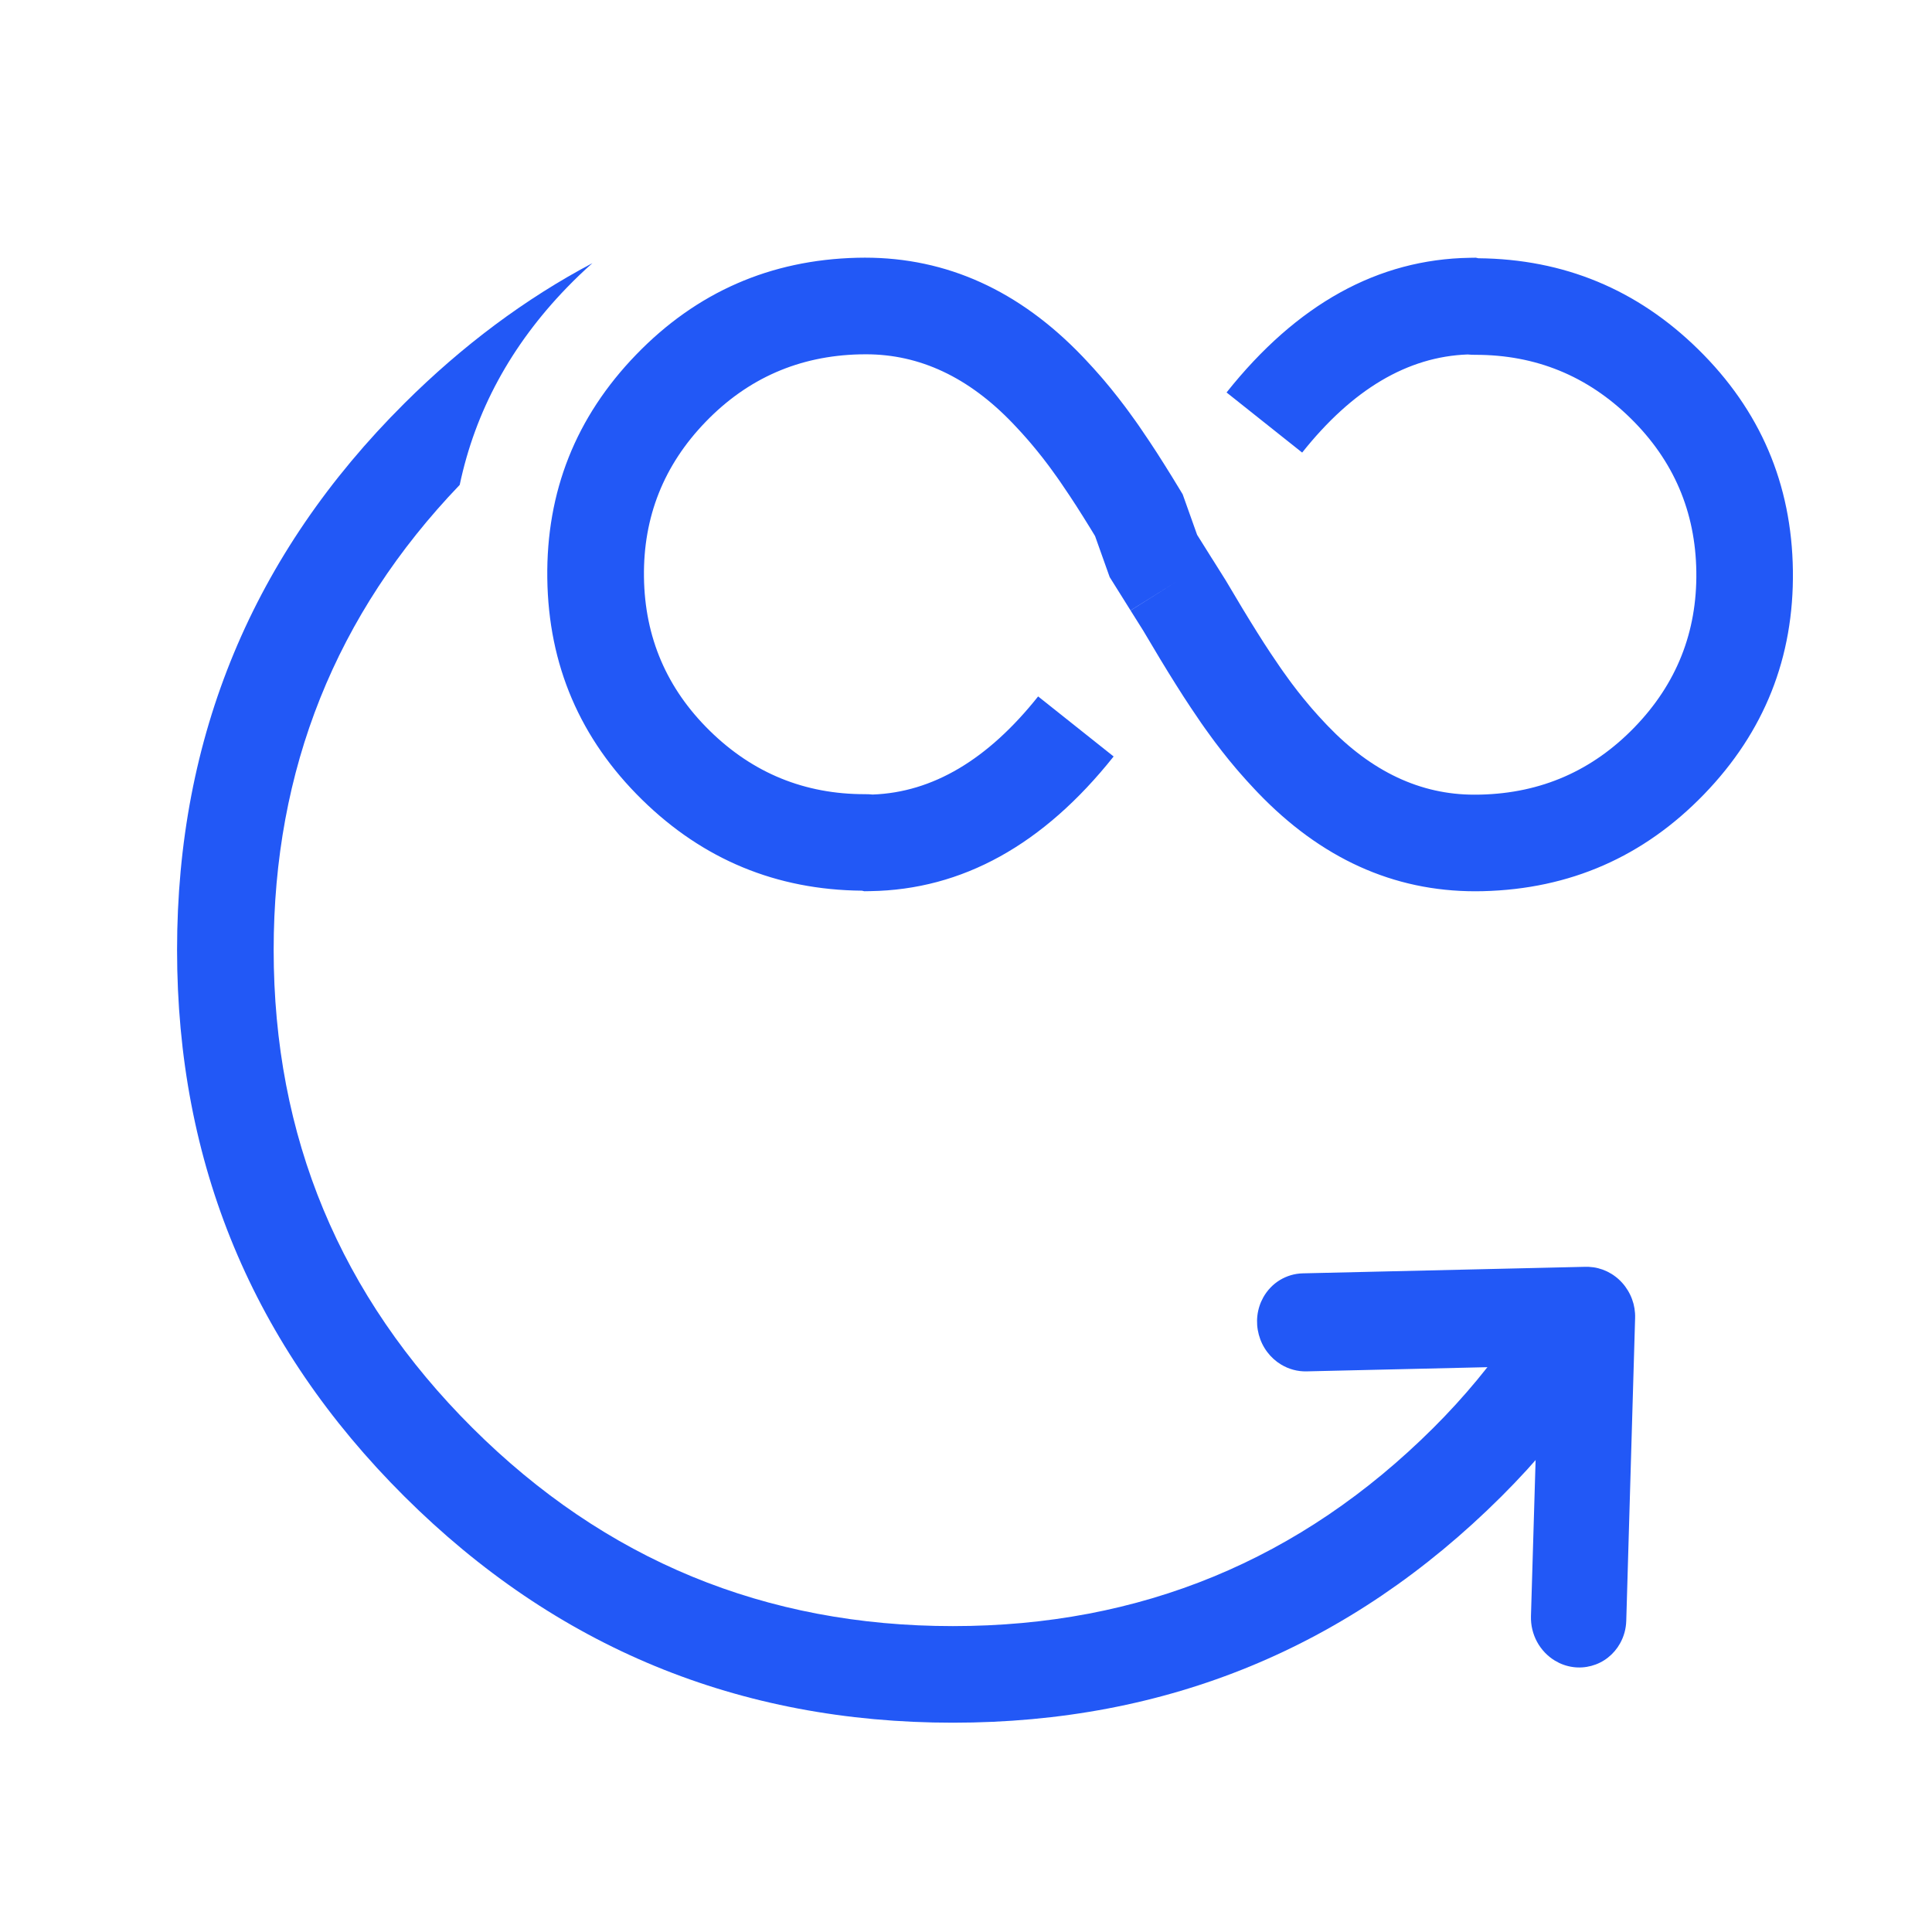
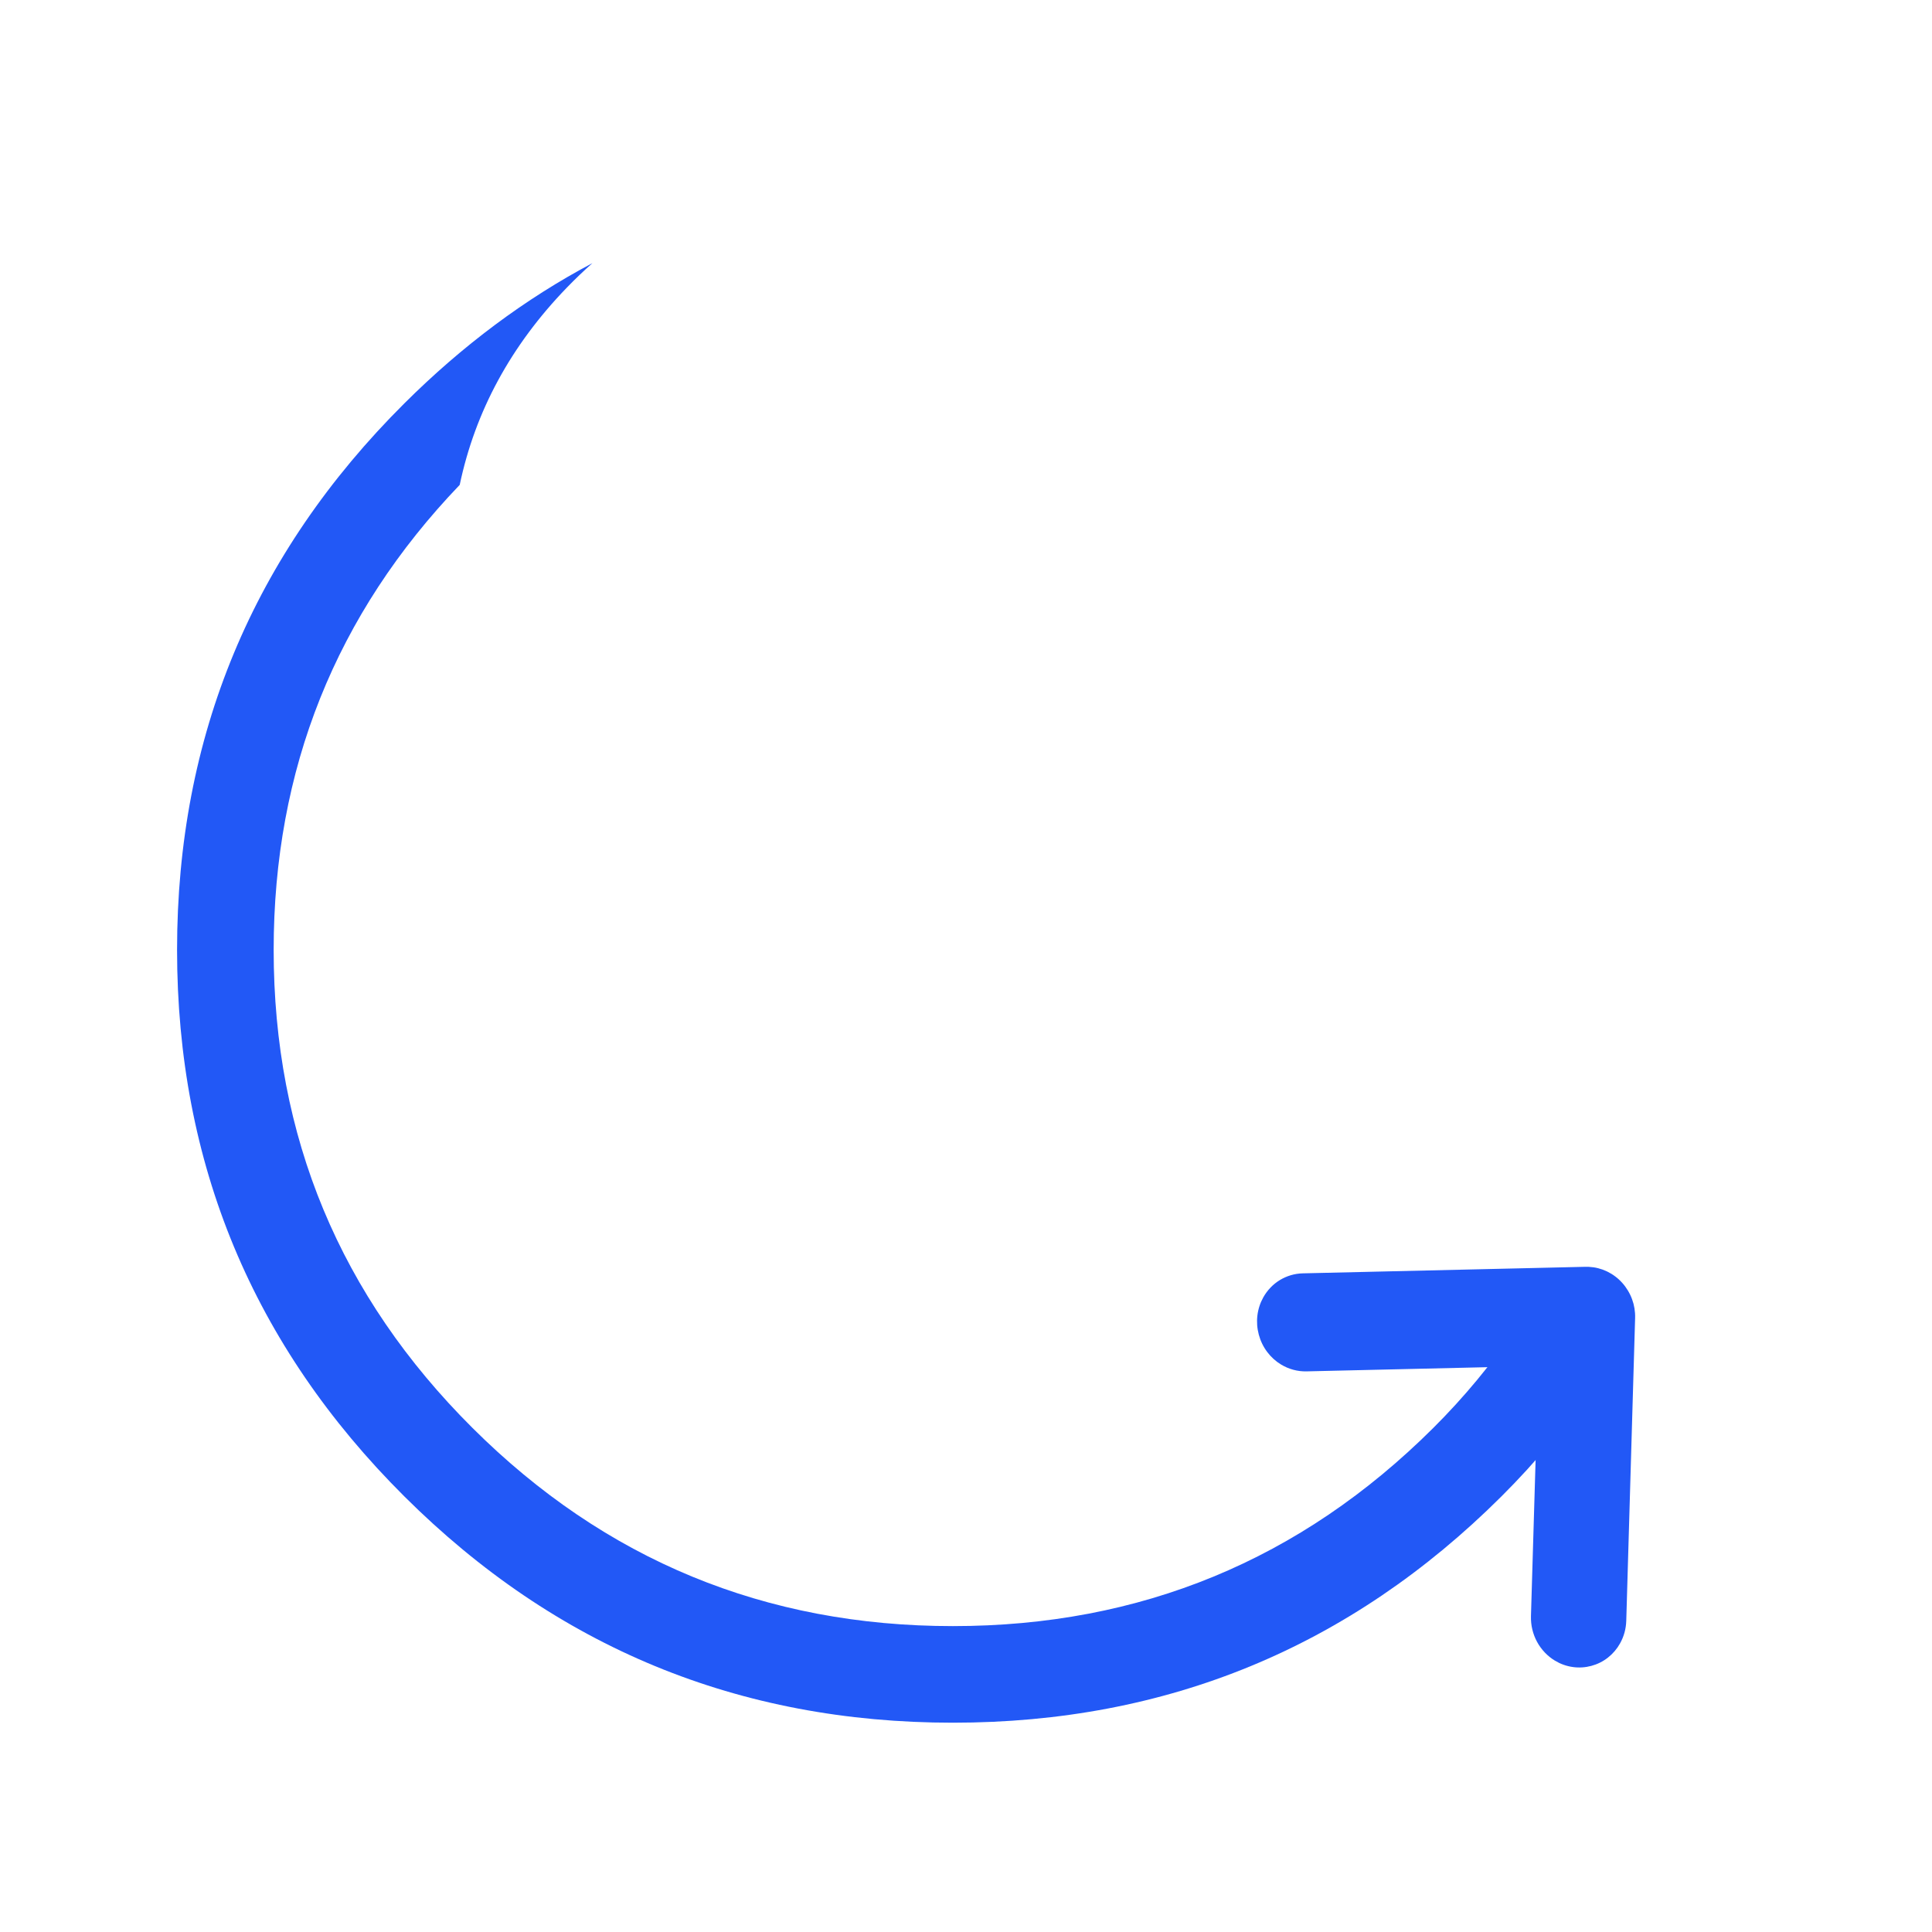
<svg xmlns="http://www.w3.org/2000/svg" fill="none" height="60" viewBox="0 0 60 60" width="60">
  <clipPath id="a">
    <path d="m0 0h60v60h-60z" />
  </clipPath>
  <g clip-path="url(#a)" fill="#2258f6" fill-rule="evenodd">
    <g transform="matrix(-1 0 -0 -1 106.001 107)">
      <path d="m73.799 78.912v0q.048.09.107.173.059.083.129.157.07.074.149.138.079.064.167.117.087.053.181.093.094.04.192.068.098.027.199.041.101.014.203.014.074 0 .147-.007.073-.007.146-.022.072-.014.143-.036.07-.021.139-.05.068-.028.133-.063.065-.035.126-.076.061-.041.118-.088.057-.047.109-.099.052-.052.099-.109.047-.057.088-.118.041-.061.076-.126.035-.065.063-.133.028-.068.05-.139.021-.071.036-.143.014-.072.022-.146.007-.073.007-.147 0-.371-.173-.7l-4.33-8.21q-.034-.065-.075-.127-.041-.061-.087-.119-.046-.057-.098-.11-.052-.052-.109-.099-.057-.047-.118-.088-.061-.041-.126-.076-.065-.035-.133-.064-.068-.029-.138-.05-.07-.022-.143-.037-.072-.015-.145-.022-.073-.008-.147-.008-.074-0-.147.006-.073.007-.146.021-.072.014-.143.035-.071.021-.139.049-.068.028-.133.062-.046.024-.09.051l-7.581 4.691-0.0 0q-.163.101-.295.239-.132.139-.226.306-.093.167-.141.353-.048.185-.048.377 0 .074.007.147.007.073.022.146.014.072.036.143.021.071.05.139.028.068.063.133.035.065.076.126.041.061.088.118.047.057.099.109.052.052.109.099.057.047.118.088.061.041.126.076.065.035.133.063.068.028.139.05.071.021.143.036.072.014.146.022.073.007.147.007.209 0 .41-.057.201-.057.379-.167l6.215-3.846z" transform="matrix(-.858 -.514 .486 -.874 83.424 163.708)" />
      <path d="m56.432 64.077.004-.006q1.297-1.911 2.937-3.544 7.056-7.027 17.035-7.027 9.978 0 17.035 7.027 7.059 7.03 7.059 16.973 0 9.943-7.059 16.973-2.705 2.694-5.84 4.355.406-.359.793-.759 2.604-2.692 3.328-6.127 5.778-6.03 5.778-14.442 0-8.697-6.176-14.847-6.178-6.153-14.918-6.153-8.739 0-14.918 6.153-1.436 1.43-2.571 3.102-.002.003-.004.006l-0.0 0-2.483-1.684z" />
    </g>
-     <path d="m32.24 33.732q-2.342-2.946-5.14-3.047-.117.012-.236.011-2.81-.004-4.821 1.969-2.007 1.969-2.044 4.773-.037 2.803 1.918 4.824 1.958 2.024 4.781 2.093l.199.002q2.503-0 4.555-2.143l.098-.104.189-.204.193-.218.087-.102.183-.22.178-.223.178-.233.084-.114.19-.264.089-.127.296-.438.201-.307.212-.334.224-.36.154-.253.454-1.275.647-1.034 1.461.914-1.459-.917.395-.629.522-.876.25-.41.24-.385.232-.365.229-.349.323-.477.114-.162.209-.289.113-.153.217-.283.216-.271.215-.258.114-.132.215-.243.23-.249.115-.122q2.939-3.067 6.757-3.067l.238.003q4.051.1 6.863 3.006 2.815 2.909 2.762 6.949-.053 4.04-2.943 6.875-2.843 2.789-6.828 2.826l-.074.017-.185-.003q-4.284-.065-7.558-4.182l2.348-1.867q2.342 2.946 5.14 3.047.117-.012.236-.011 2.811.004 4.821-1.968 2.007-1.969 2.044-4.773.037-2.803-1.918-4.824-1.958-2.024-4.781-2.093l-.199-.002q-2.502 0-4.555 2.143l-.098.104-.189.204-.193.218-.087.102-.183.22-.178.223-.178.233-.084.114-.19.264-.089.127-.297.438-.201.307-.212.334-.224.36-.235.385-.525.881-.414.659-.001-0-.473.755-.448 1.258-.33.542-.24.385-.232.365-.229.349-.323.477-.114.162-.209.289-.113.153-.217.283-.216.271-.215.259-.114.132-.215.243-.23.249-.115.122q-2.939 3.067-6.757 3.067l-.238-.003q-4.051-.1-6.863-3.006-2.815-2.909-2.762-6.949.053-4.04 2.943-6.875 2.843-2.789 6.828-2.826l.074-.017.185.003q4.284.065 7.558 4.182zm-5.345-6.036-.019-0q.01-0.0.019 0zm18.89 19.646h.019q-.01 0-.019 0z" transform="matrix(1 0 0 -1 0 55.36)" />
  </g>
</svg>